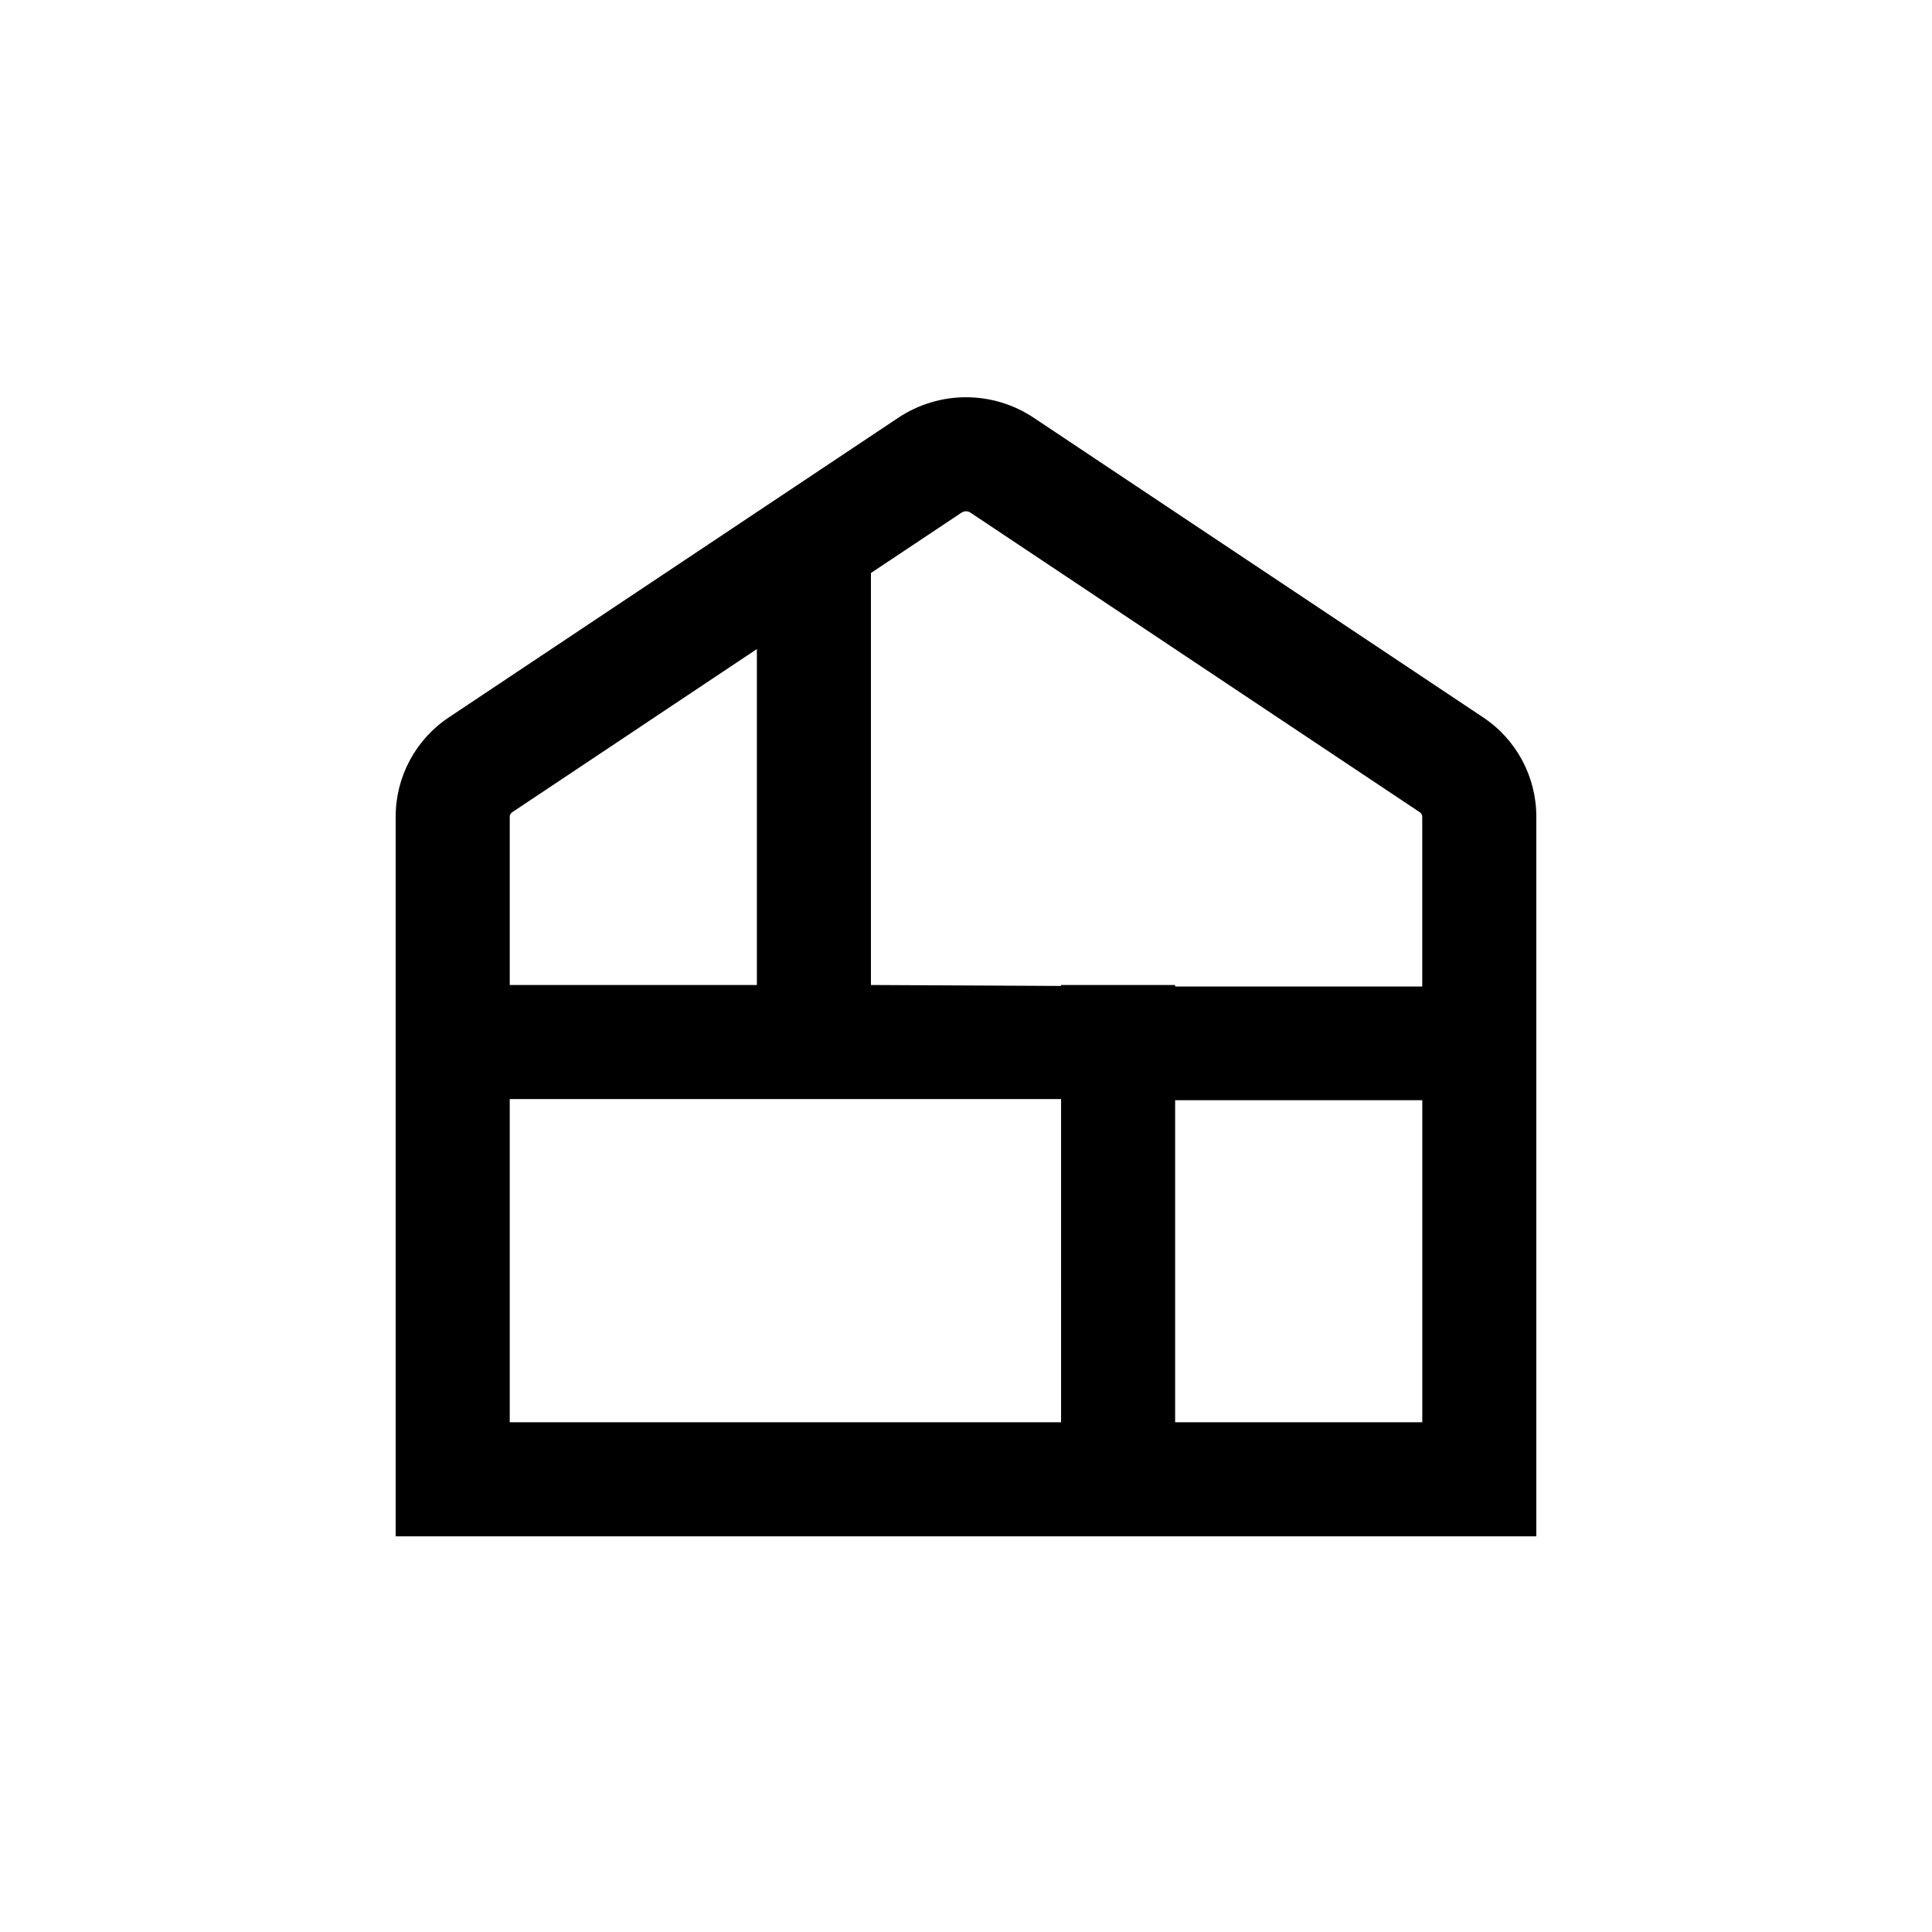
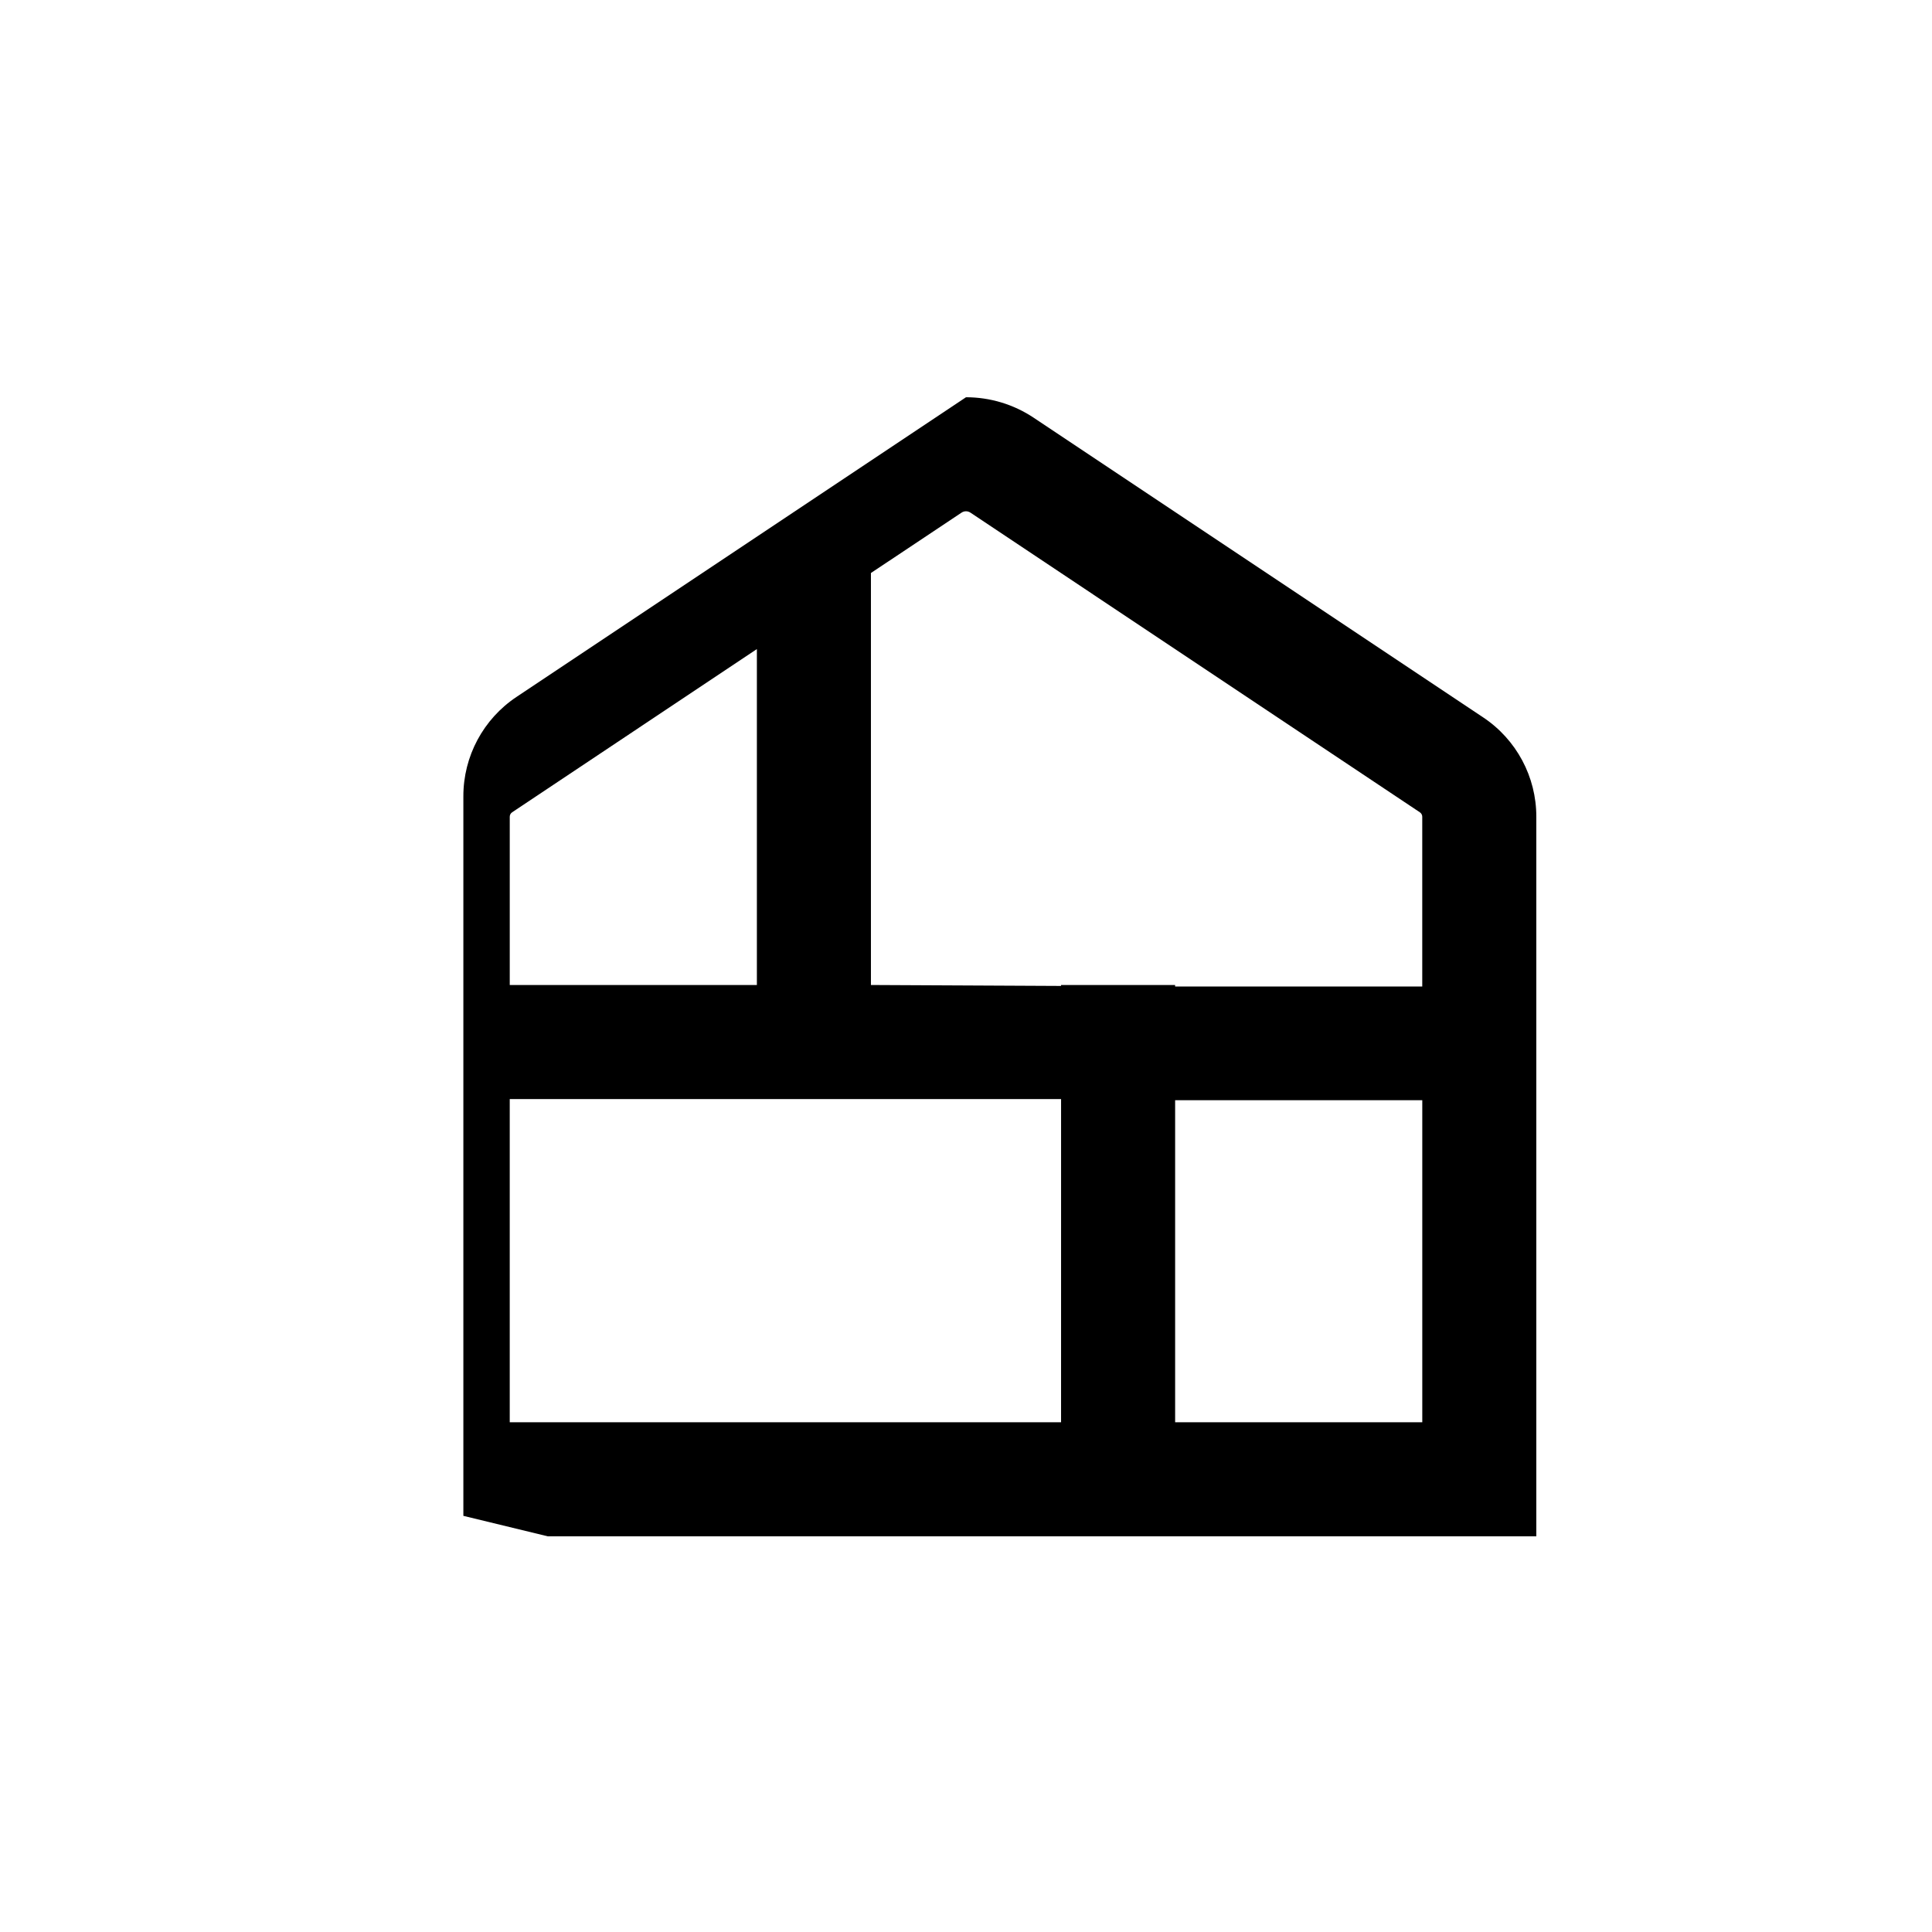
<svg xmlns="http://www.w3.org/2000/svg" fill="#000000" width="800px" height="800px" version="1.1" viewBox="144 144 512 512">
-   <path d="m289.16 551.14h261.98v-190.69c0.016-10.594-5.285-20.488-14.105-26.348l-119.1-79.402c-5.312-3.539-11.551-5.426-17.934-5.426s-12.625 1.887-17.938 5.426l-119.1 79.402c-8.82 5.859-14.117 15.754-14.105 26.348v190.69zm0-30.23-10.074 0.004v-85.648h146.11l-0.004 85.648h-136.03zm221.68 0-55.418 0.004v-85.348h65.496v85.348zm-112-241.07c0.703-0.461 1.613-0.461 2.316 0l119.15 79.449c0.379 0.266 0.605 0.699 0.605 1.16v44.988h-65.496v-0.402h-30.23v0.25l-50.379-0.25v-109.18zm-119.15 79.449 64.891-43.277v89.023h-65.492v-44.586c-0.004-0.461 0.223-0.895 0.602-1.16z" />
+   <path d="m289.16 551.14h261.98v-190.69c0.016-10.594-5.285-20.488-14.105-26.348l-119.1-79.402c-5.312-3.539-11.551-5.426-17.934-5.426l-119.1 79.402c-8.82 5.859-14.117 15.754-14.105 26.348v190.69zm0-30.23-10.074 0.004v-85.648h146.11l-0.004 85.648h-136.03zm221.68 0-55.418 0.004v-85.348h65.496v85.348zm-112-241.07c0.703-0.461 1.613-0.461 2.316 0l119.15 79.449c0.379 0.266 0.605 0.699 0.605 1.16v44.988h-65.496v-0.402h-30.23v0.25l-50.379-0.25v-109.18zm-119.15 79.449 64.891-43.277v89.023h-65.492v-44.586c-0.004-0.461 0.223-0.895 0.602-1.16z" />
</svg>